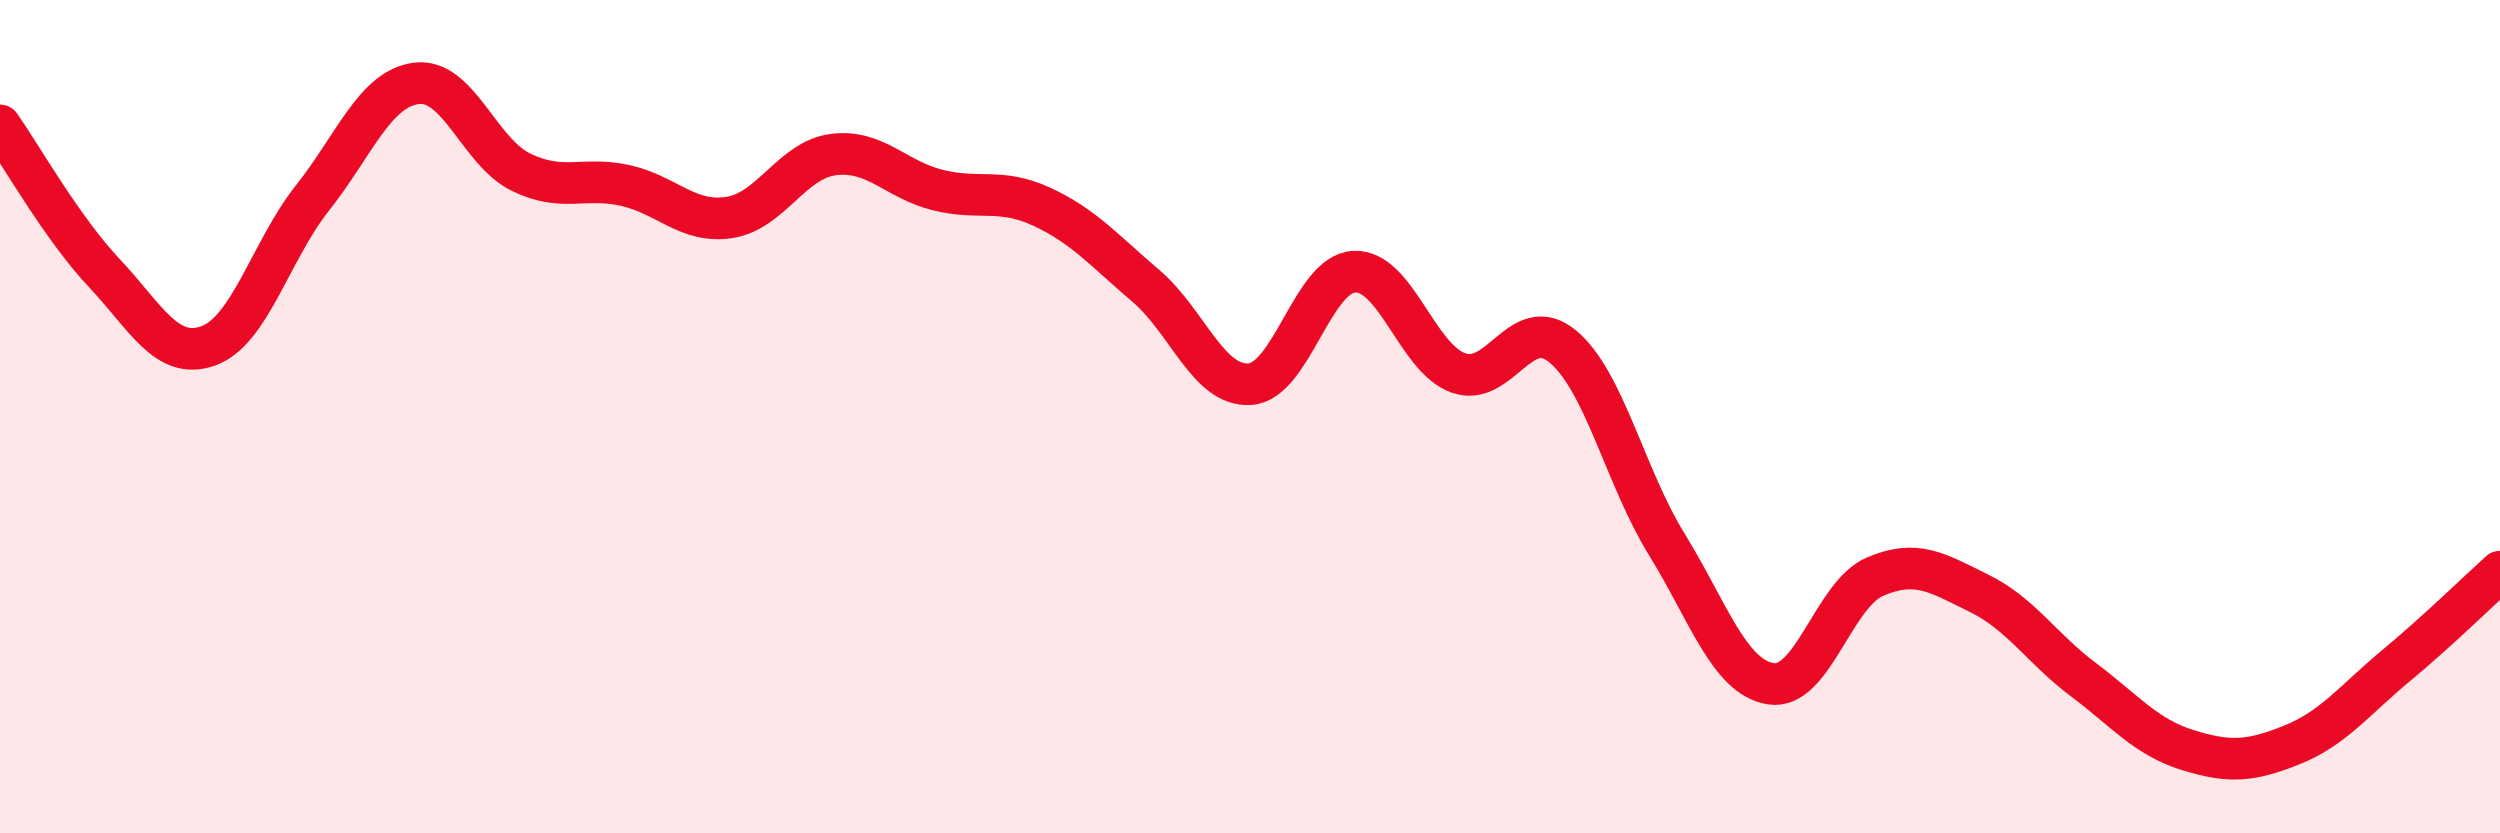
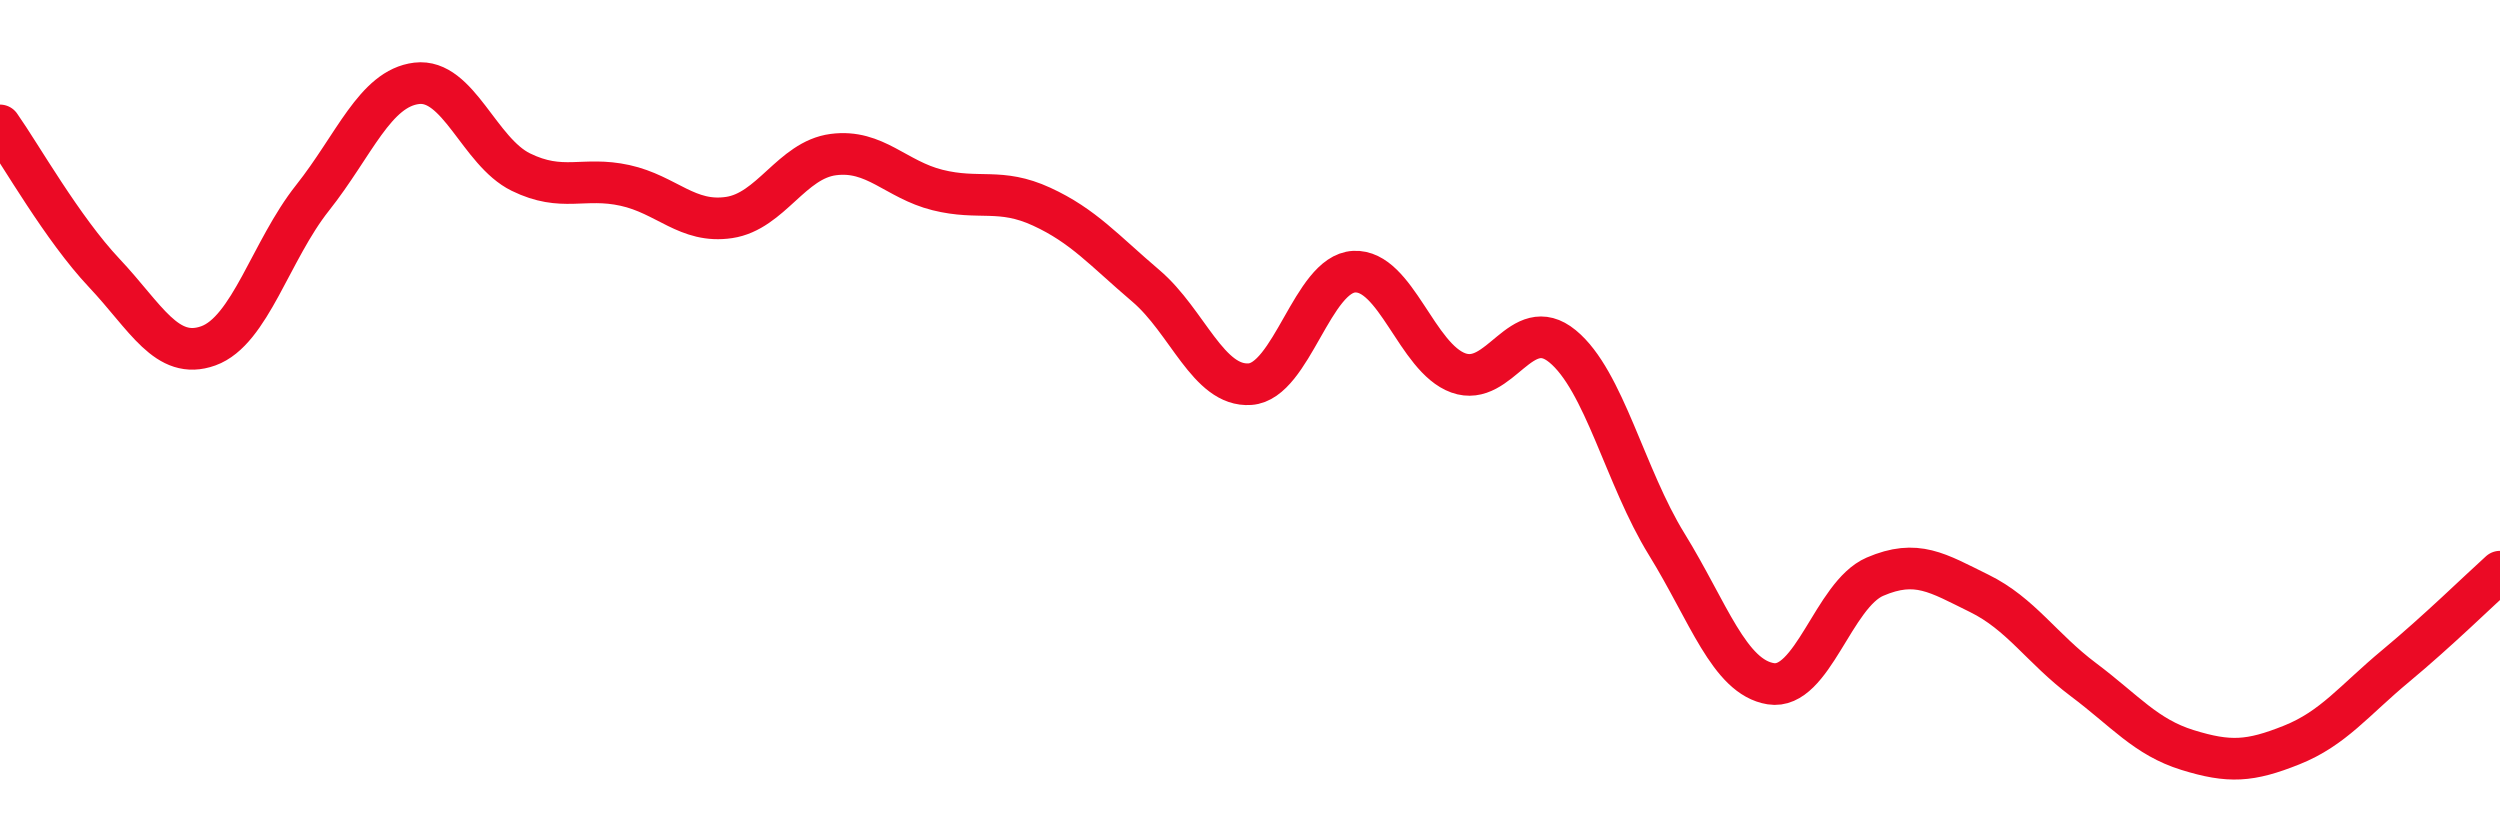
<svg xmlns="http://www.w3.org/2000/svg" width="60" height="20" viewBox="0 0 60 20">
-   <path d="M 0,3.01 C 0.5,3.72 1.5,5.49 2.5,6.55 C 3.5,7.61 4,8.66 5,8.3 C 6,7.94 6.5,6.01 7.5,4.75 C 8.5,3.49 9,2.12 10,2 C 11,1.88 11.5,3.64 12.5,4.13 C 13.5,4.62 14,4.23 15,4.45 C 16,4.67 16.5,5.37 17.5,5.22 C 18.5,5.07 19,3.84 20,3.71 C 21,3.58 21.5,4.31 22.5,4.56 C 23.5,4.81 24,4.5 25,4.96 C 26,5.42 26.5,6.01 27.5,6.86 C 28.5,7.71 29,9.29 30,9.22 C 31,9.15 31.5,6.57 32.5,6.52 C 33.5,6.47 34,8.59 35,8.95 C 36,9.31 36.5,7.49 37.5,8.31 C 38.5,9.13 39,11.44 40,13.06 C 41,14.68 41.5,16.25 42.5,16.41 C 43.5,16.57 44,14.27 45,13.84 C 46,13.41 46.5,13.75 47.5,14.24 C 48.5,14.73 49,15.56 50,16.31 C 51,17.06 51.5,17.69 52.5,18 C 53.5,18.31 54,18.28 55,17.88 C 56,17.48 56.5,16.81 57.5,15.98 C 58.5,15.15 59.5,14.17 60,13.72L60 20L0 20Z" fill="#EB0A25" opacity="0.1" stroke-linecap="round" stroke-linejoin="round" />
  <path d="M 0,3.01 C 0.5,3.72 1.5,5.49 2.5,6.55 C 3.5,7.61 4,8.66 5,8.3 C 6,7.94 6.5,6.01 7.5,4.75 C 8.5,3.49 9,2.12 10,2 C 11,1.88 11.5,3.64 12.5,4.13 C 13.5,4.62 14,4.23 15,4.45 C 16,4.67 16.5,5.37 17.5,5.22 C 18.5,5.07 19,3.84 20,3.71 C 21,3.58 21.5,4.31 22.5,4.56 C 23.5,4.81 24,4.5 25,4.96 C 26,5.42 26.5,6.01 27.5,6.86 C 28.5,7.71 29,9.29 30,9.22 C 31,9.15 31.5,6.57 32.5,6.52 C 33.5,6.47 34,8.59 35,8.95 C 36,9.31 36.5,7.49 37.5,8.31 C 38.5,9.13 39,11.44 40,13.06 C 41,14.68 41.5,16.25 42.5,16.41 C 43.5,16.57 44,14.27 45,13.84 C 46,13.41 46.5,13.75 47.5,14.24 C 48.5,14.73 49,15.56 50,16.31 C 51,17.06 51.5,17.69 52.5,18 C 53.5,18.31 54,18.28 55,17.88 C 56,17.48 56.5,16.81 57.5,15.98 C 58.5,15.15 59.5,14.17 60,13.72" stroke="#EB0A25" stroke-width="1" fill="none" stroke-linecap="round" stroke-linejoin="round" />
</svg>